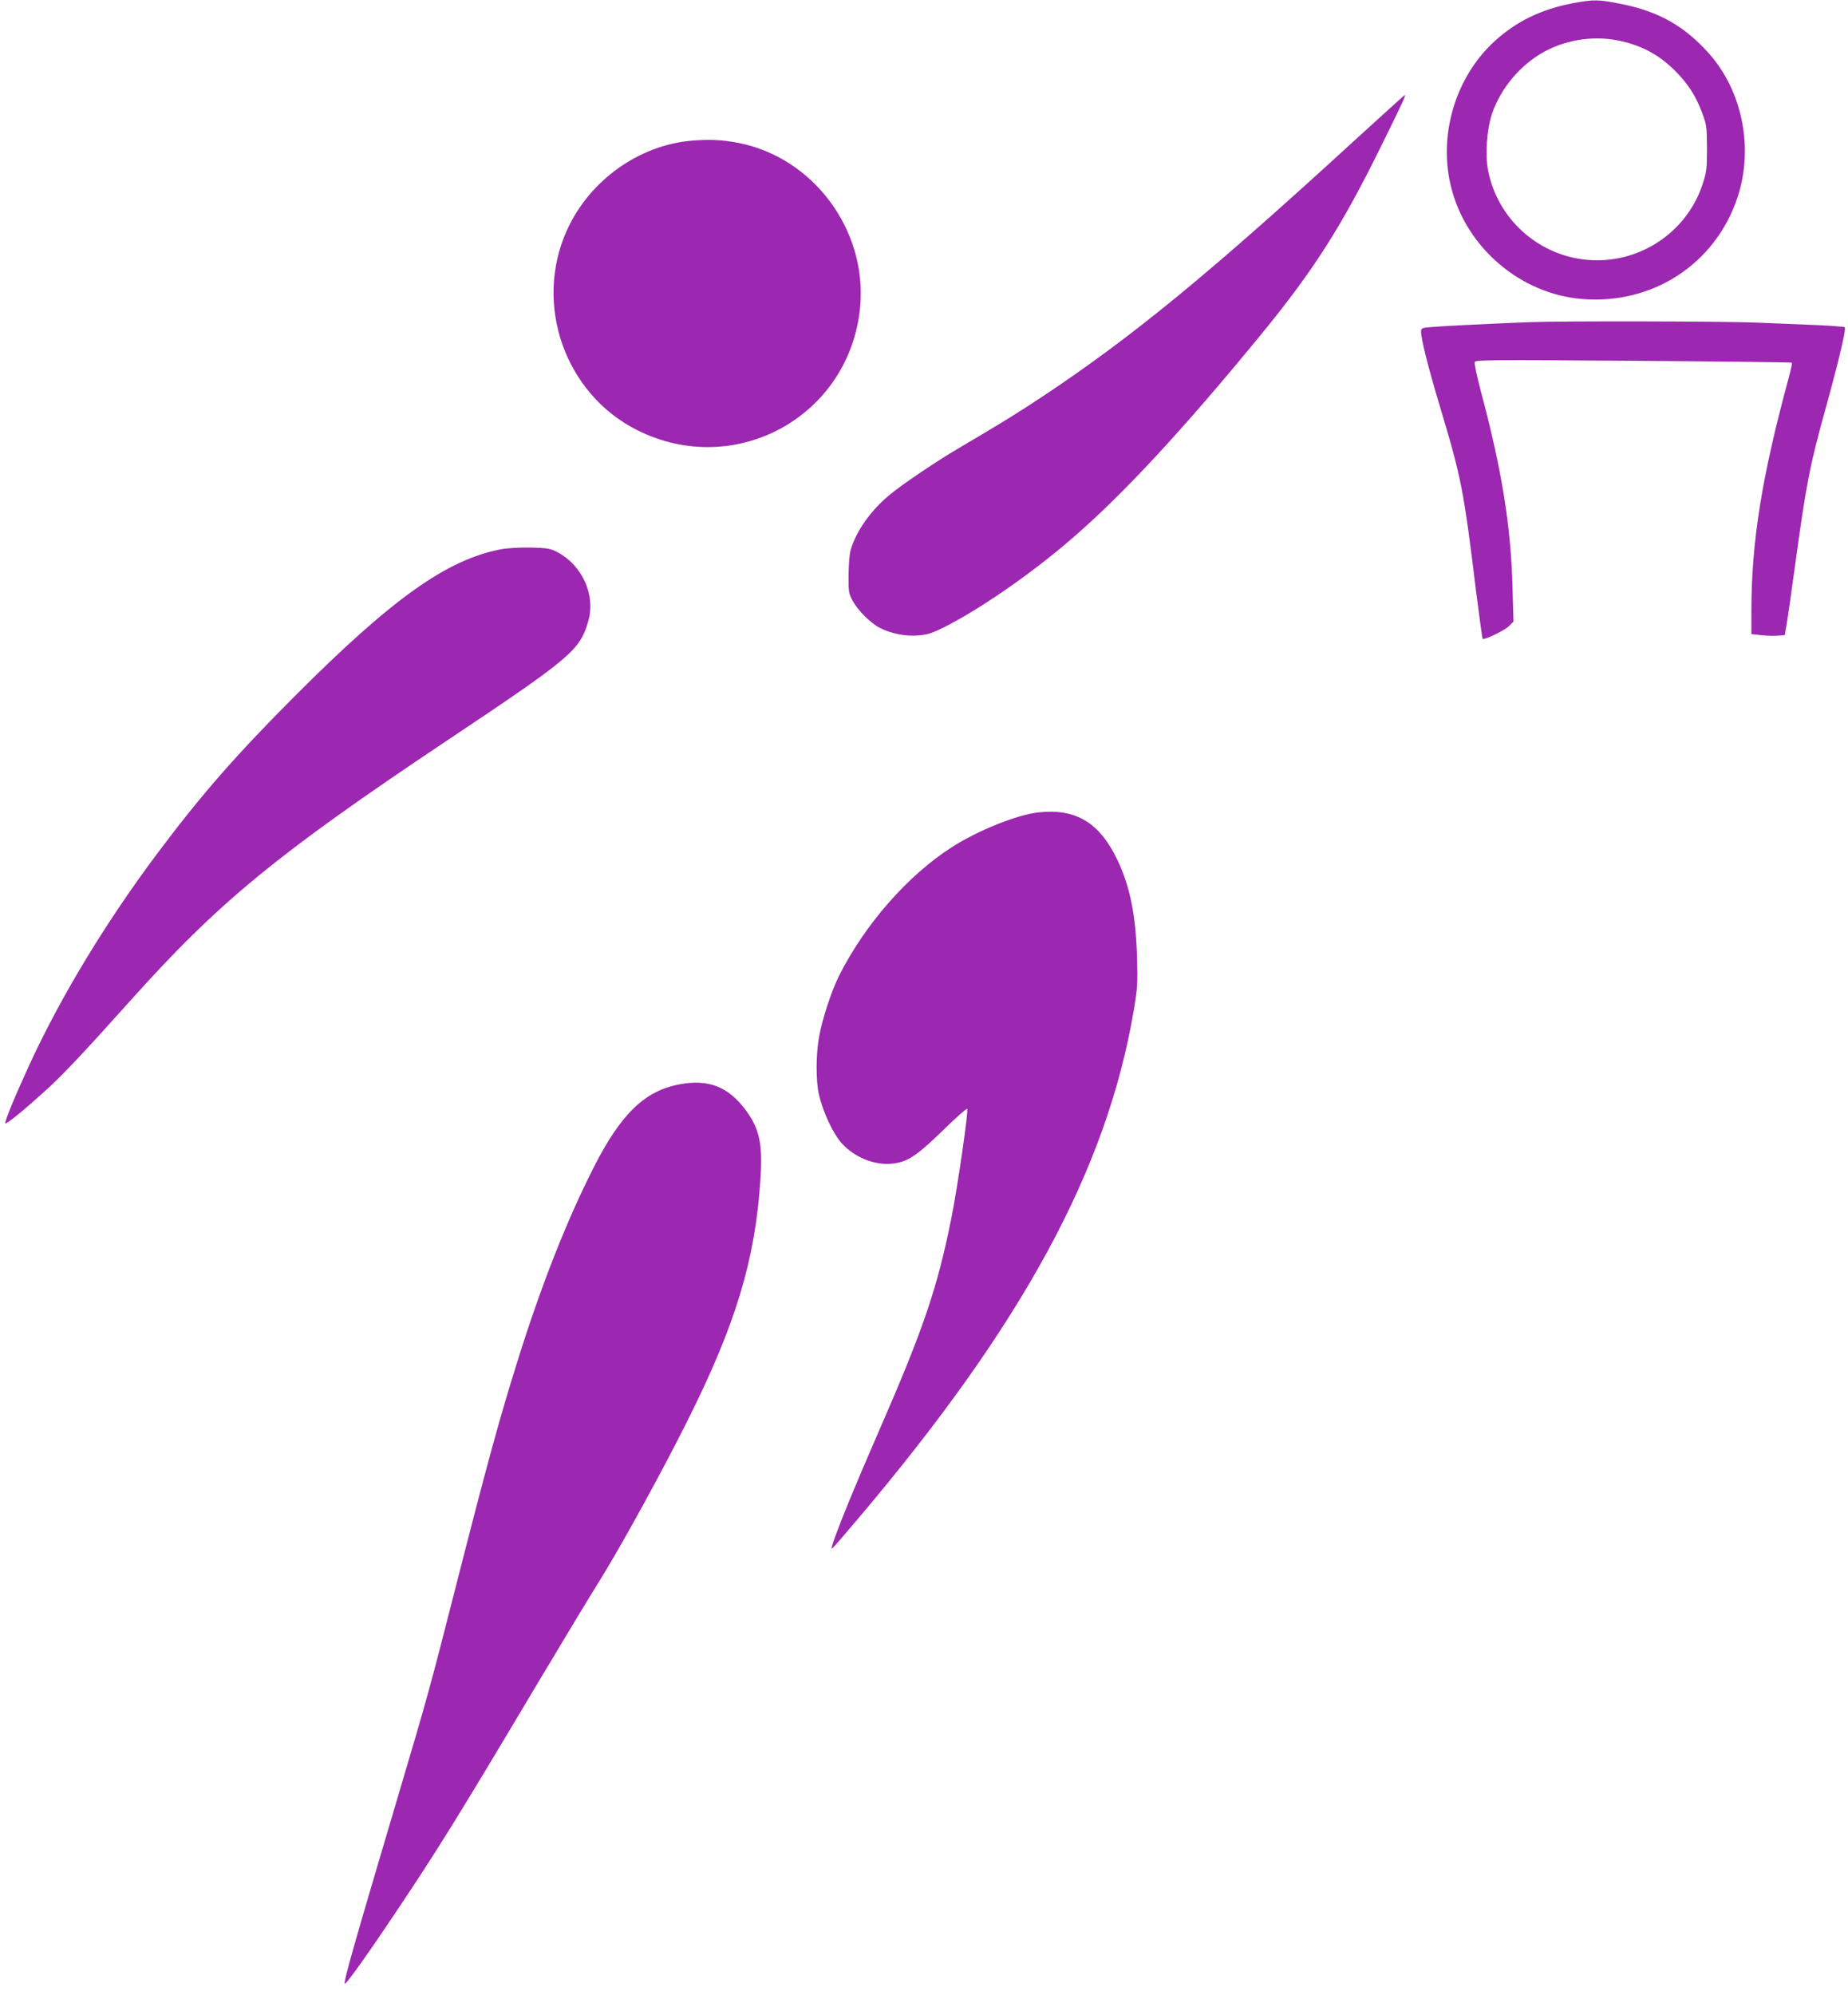
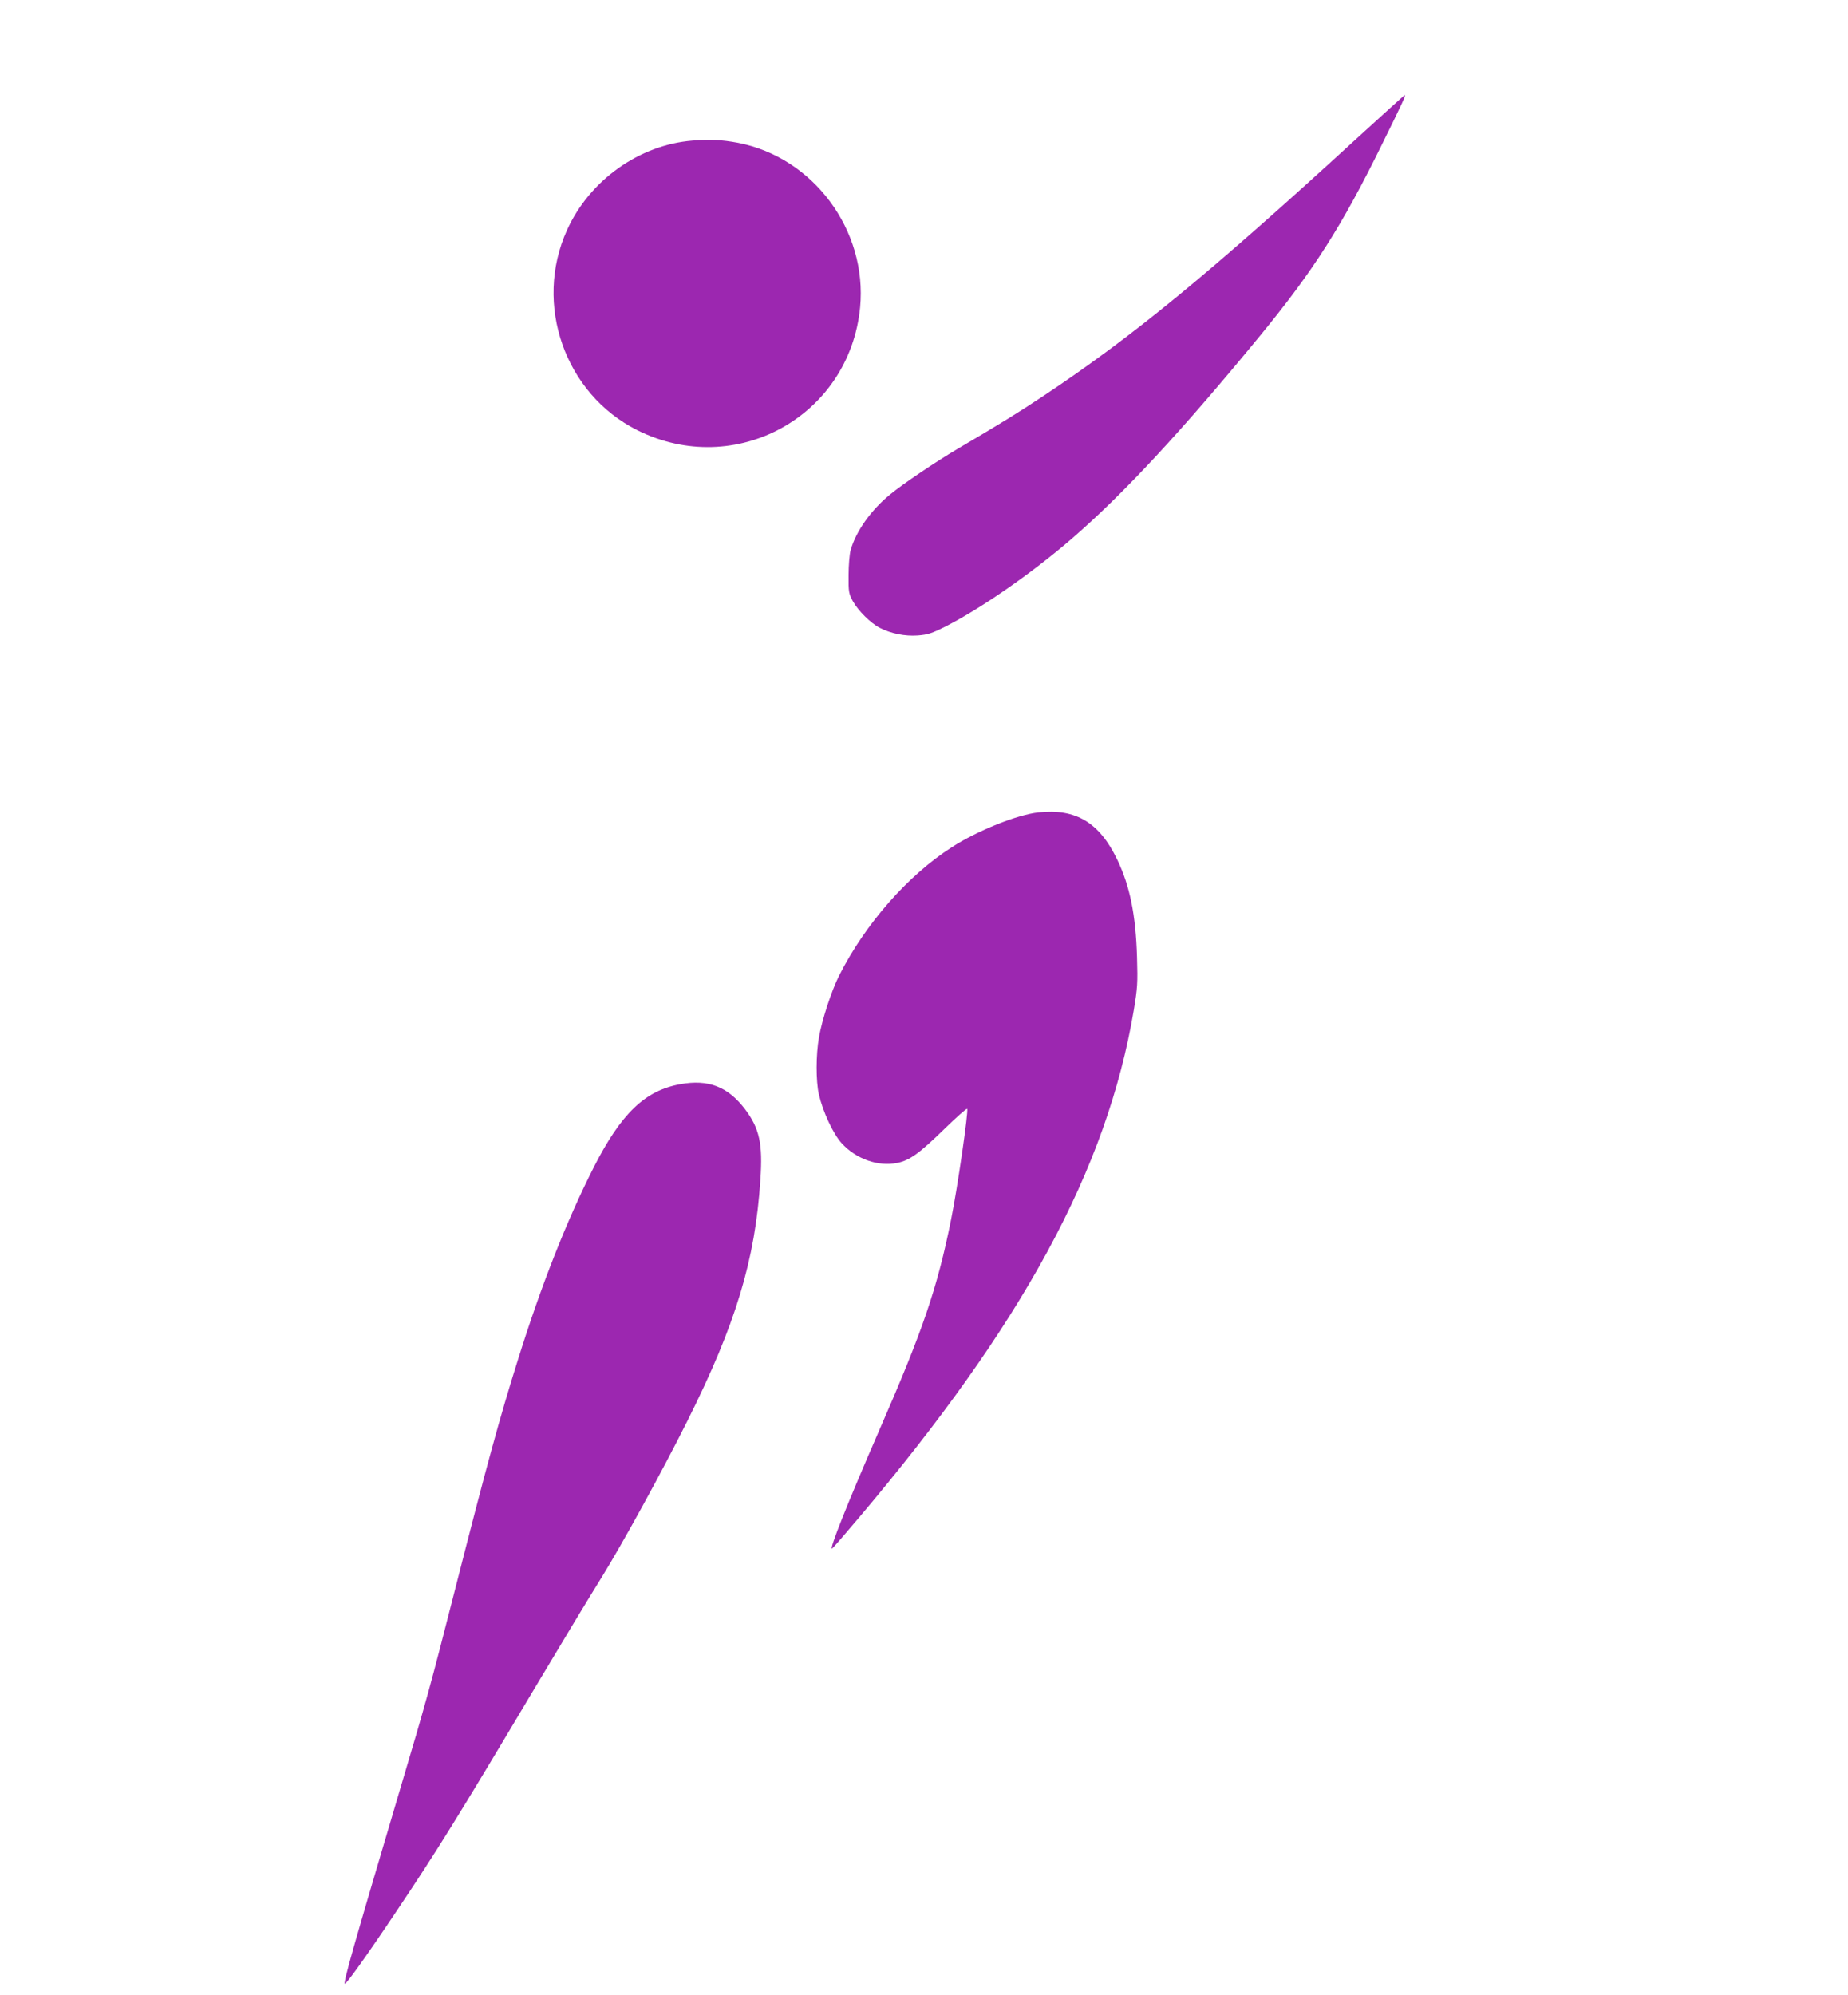
<svg xmlns="http://www.w3.org/2000/svg" version="1.0" width="1186pt" height="1280pt" viewBox="0 0 1186 1280" preserveAspectRatio="xMidYMid meet">
  <g transform="translate(0,1280) scale(0.1,-0.1)" fill="#9c27b0" stroke="none">
-     <path d="M10098 12780 c-207 -39 -368 -117 -511 -249 -250 -232 -359 -606 -272 -940 99 -383 444 -676 835 -709 458 -39 863 227 1003 658 101 313 29 673 -182 913 -157 178 -325 274 -569 322 -144 29 -173 29 -304 5z m316 -246 c137 -33 242 -93 341 -193 78 -79 128 -156 167 -260 31 -82 32 -93 33 -231 0 -134 -2 -152 -29 -234 -95 -288 -369 -486 -676 -486 -341 0 -635 243 -700 577 -20 101 -8 261 25 362 56 165 181 314 335 399 151 82 335 107 504 66z" />
    <path d="M8703 11908 c-947 -868 -1435 -1268 -2008 -1649 -172 -114 -268 -173 -550 -339 -137 -81 -350 -224 -432 -292 -123 -100 -220 -237 -254 -358 -7 -25 -13 -97 -13 -160 -1 -109 1 -118 28 -168 34 -61 115 -141 172 -170 72 -37 162 -55 244 -49 64 5 89 13 175 56 229 116 555 342 810 562 333 287 710 694 1215 1309 341 416 520 696 780 1225 135 274 154 315 145 315 -2 0 -142 -127 -312 -282z" />
    <path d="M4445 11898 c-342 -27 -661 -254 -806 -574 -216 -476 -14 -1051 451 -1284 630 -315 1362 89 1430 788 47 495 -300 963 -785 1056 -102 19 -178 23 -290 14z" />
-     <path d="M9815 10733 c-216 -8 -541 -24 -612 -30 -79 -6 -83 -7 -83 -30 0 -49 45 -227 121 -481 138 -459 152 -530 234 -1201 20 -157 38 -287 40 -289 10 -10 141 53 169 81 l29 29 -6 221 c-11 394 -68 749 -202 1252 -26 97 -44 183 -41 192 6 14 95 15 1019 8 556 -4 1014 -9 1017 -12 2 -2 -6 -43 -19 -91 -175 -644 -241 -1058 -241 -1504 l0 -146 63 -7 c34 -4 82 -5 107 -3 l44 3 13 75 c7 41 31 208 53 370 72 527 94 643 202 1030 82 298 128 494 117 501 -6 3 -84 9 -172 13 -89 4 -263 11 -387 16 -198 9 -1279 11 -1465 3z" />
-     <path d="M3215 9276 c-347 -66 -698 -316 -1321 -940 -379 -380 -600 -632 -881 -1007 -328 -437 -619 -916 -821 -1353 -93 -202 -165 -376 -158 -383 7 -7 113 79 246 199 118 106 251 247 552 583 569 636 943 943 2028 1668 808 539 861 584 915 771 49 167 -38 360 -199 444 -46 24 -63 26 -171 29 -69 1 -149 -3 -190 -11z" />
    <path d="M6665 7588 c-135 -14 -392 -117 -556 -223 -283 -181 -558 -495 -724 -825 -49 -97 -110 -284 -129 -395 -20 -113 -20 -280 -1 -365 26 -113 92 -255 147 -315 92 -101 234 -151 356 -126 80 16 143 62 304 219 76 74 141 132 145 128 10 -10 -62 -506 -103 -709 -89 -443 -181 -712 -465 -1362 -200 -459 -321 -764 -299 -750 6 3 81 90 168 193 1059 1251 1595 2240 1768 3259 24 145 26 174 21 343 -8 272 -46 457 -127 625 -114 238 -266 329 -505 303z" />
    <path d="M4365 5844 c-226 -41 -379 -188 -555 -534 -174 -343 -339 -762 -488 -1240 -116 -369 -197 -666 -397 -1450 -167 -655 -184 -716 -362 -1315 -293 -988 -360 -1222 -350 -1232 7 -7 147 189 326 457 267 398 395 604 896 1445 164 275 354 590 423 700 130 209 396 693 552 1006 311 620 437 1035 470 1551 16 231 -6 328 -98 451 -111 146 -236 194 -417 161z" />
  </g>
</svg>